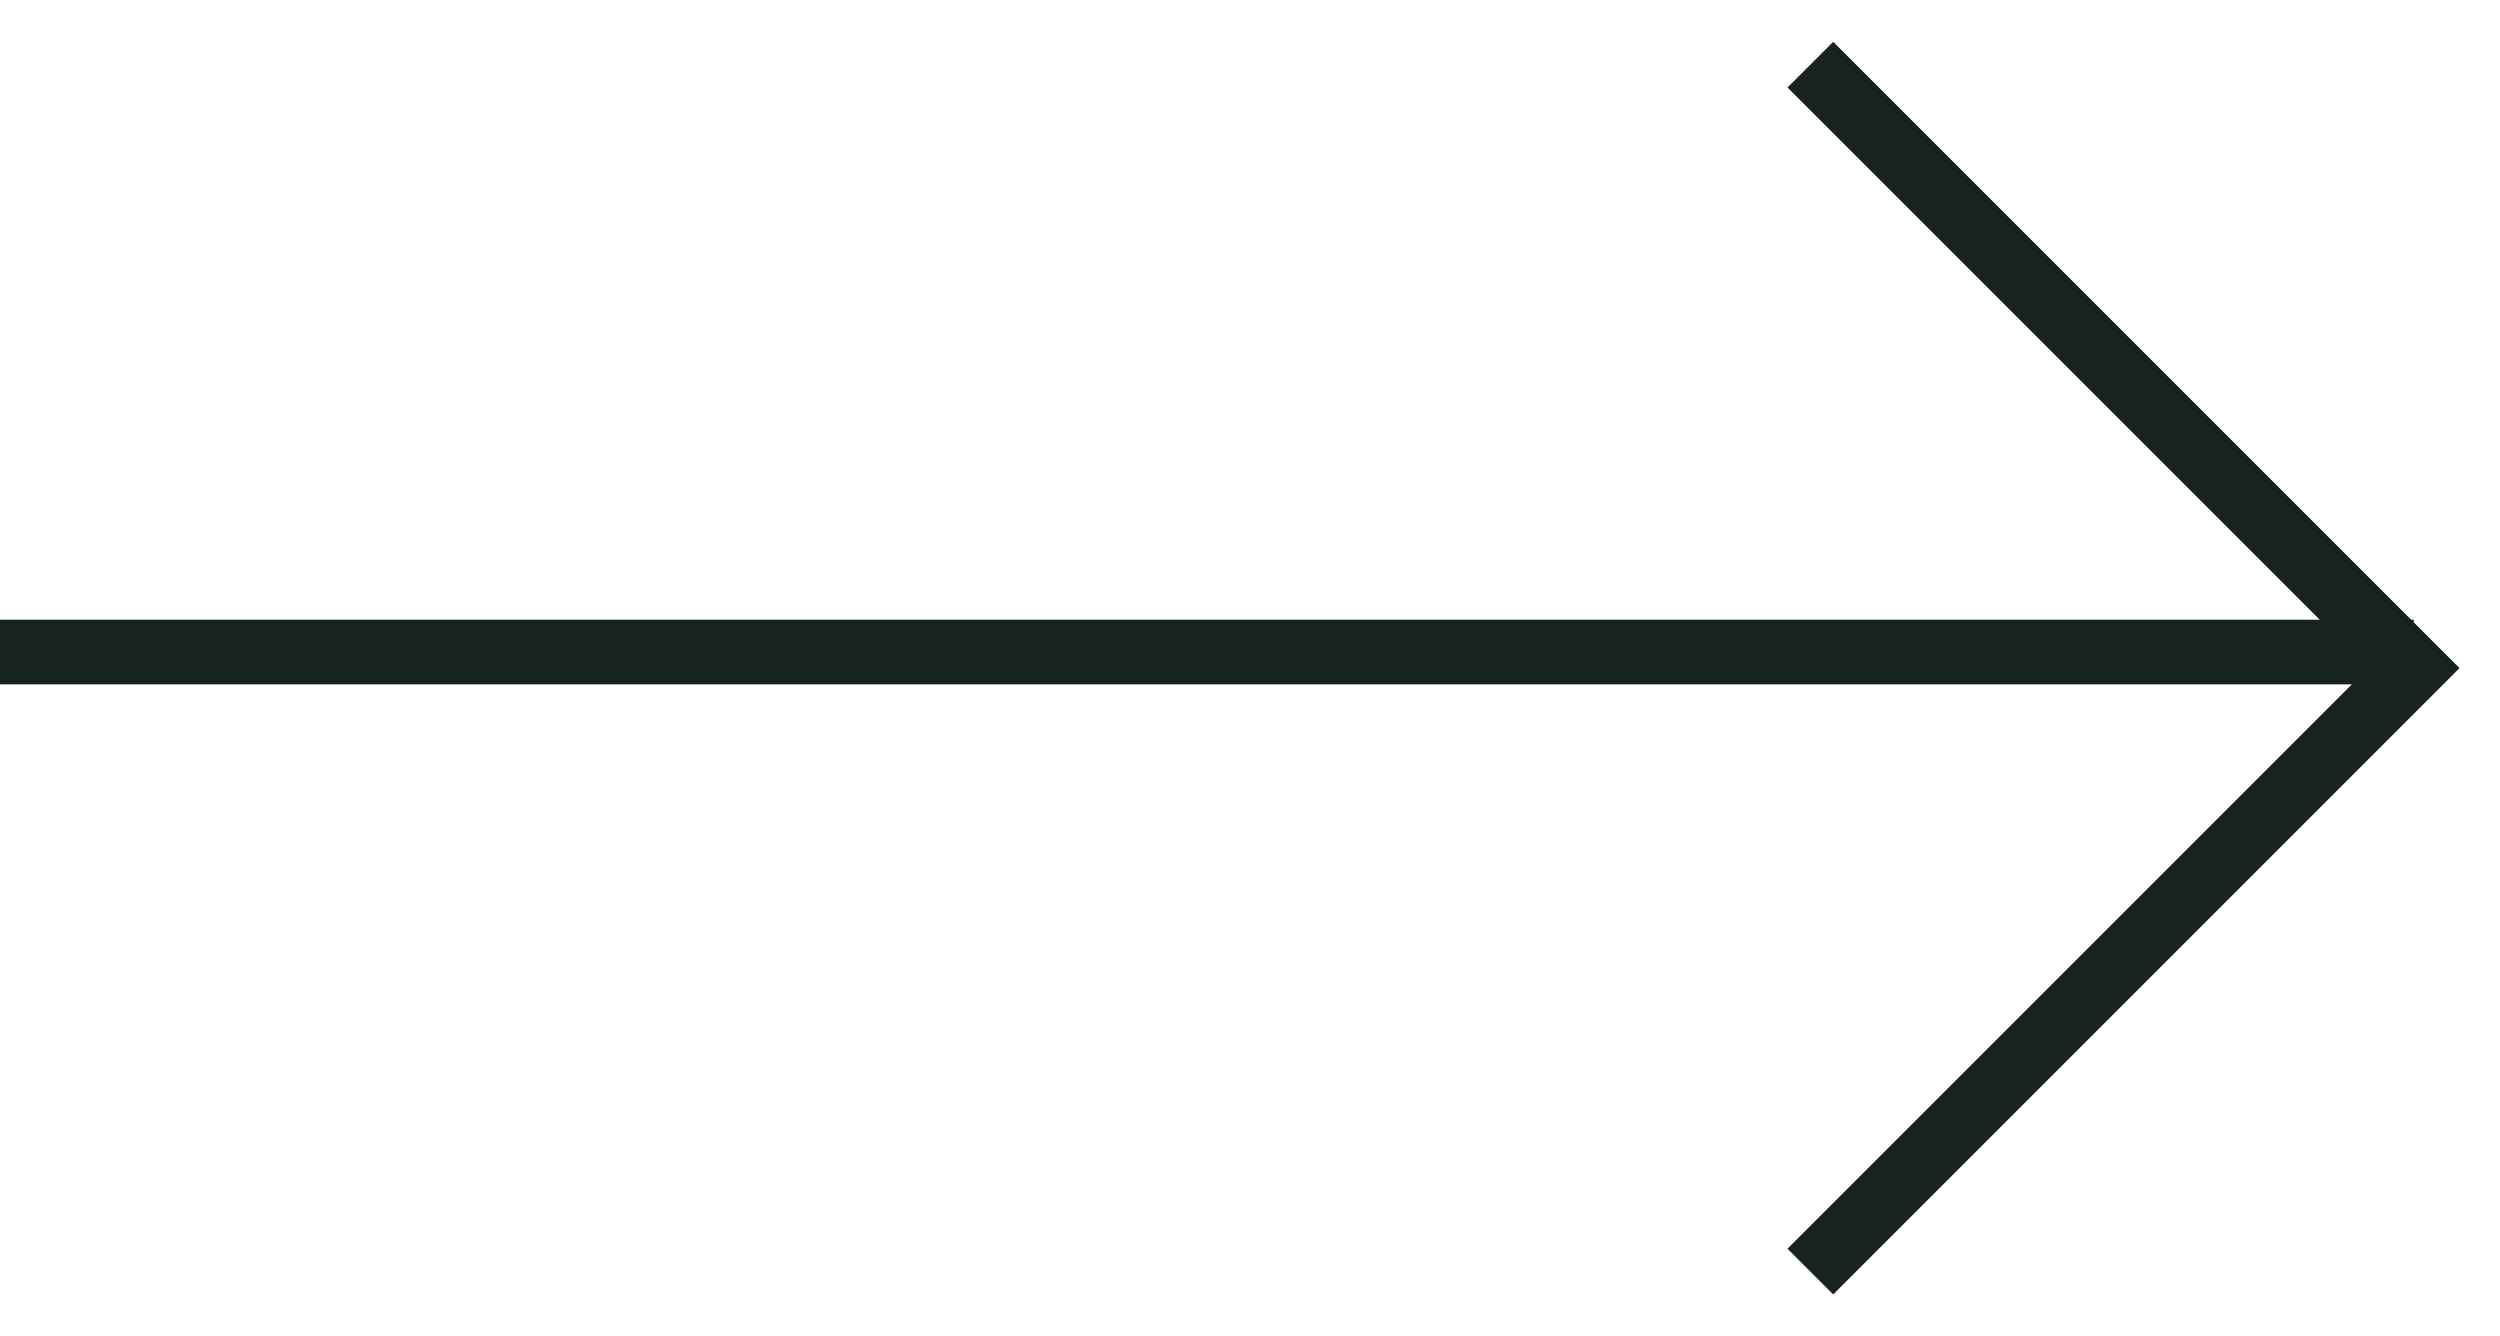
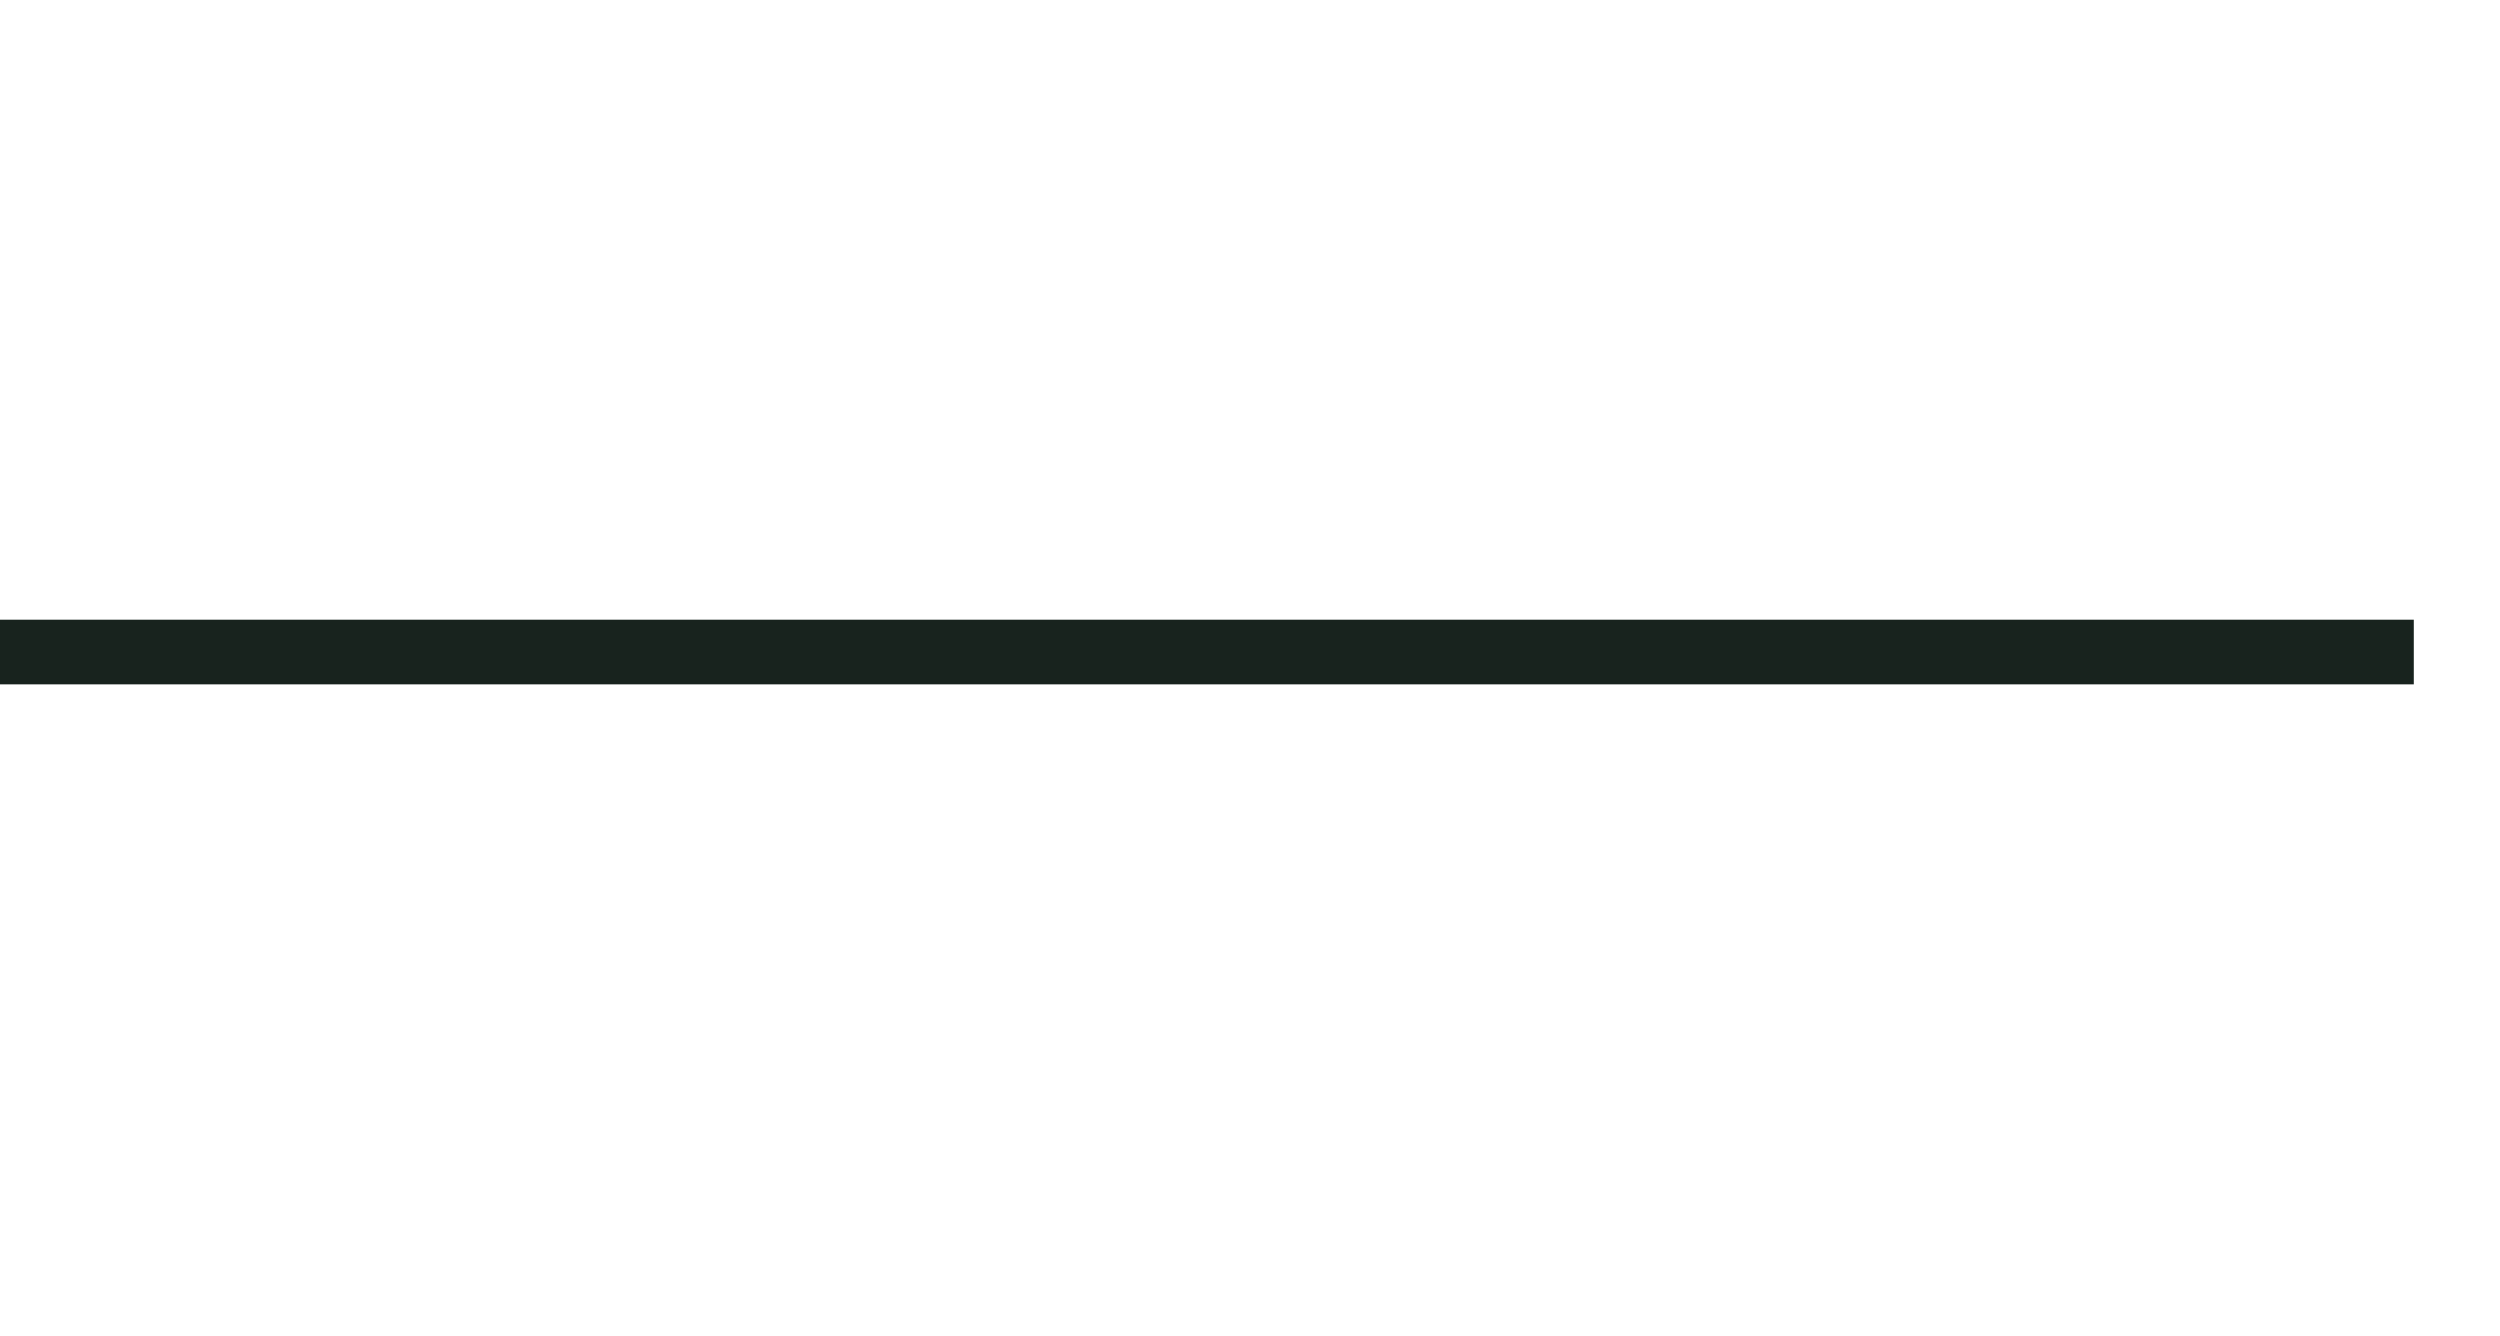
<svg xmlns="http://www.w3.org/2000/svg" width="58" height="31" viewBox="0 0 58 31" fill="none">
  <path d="M0 15.127L56 15.127" stroke="#18231E" stroke-width="1.5" />
-   <path d="M42 1.5L56 15.5L42 29.5" stroke="#18231E" stroke-width="1.5" />
</svg>